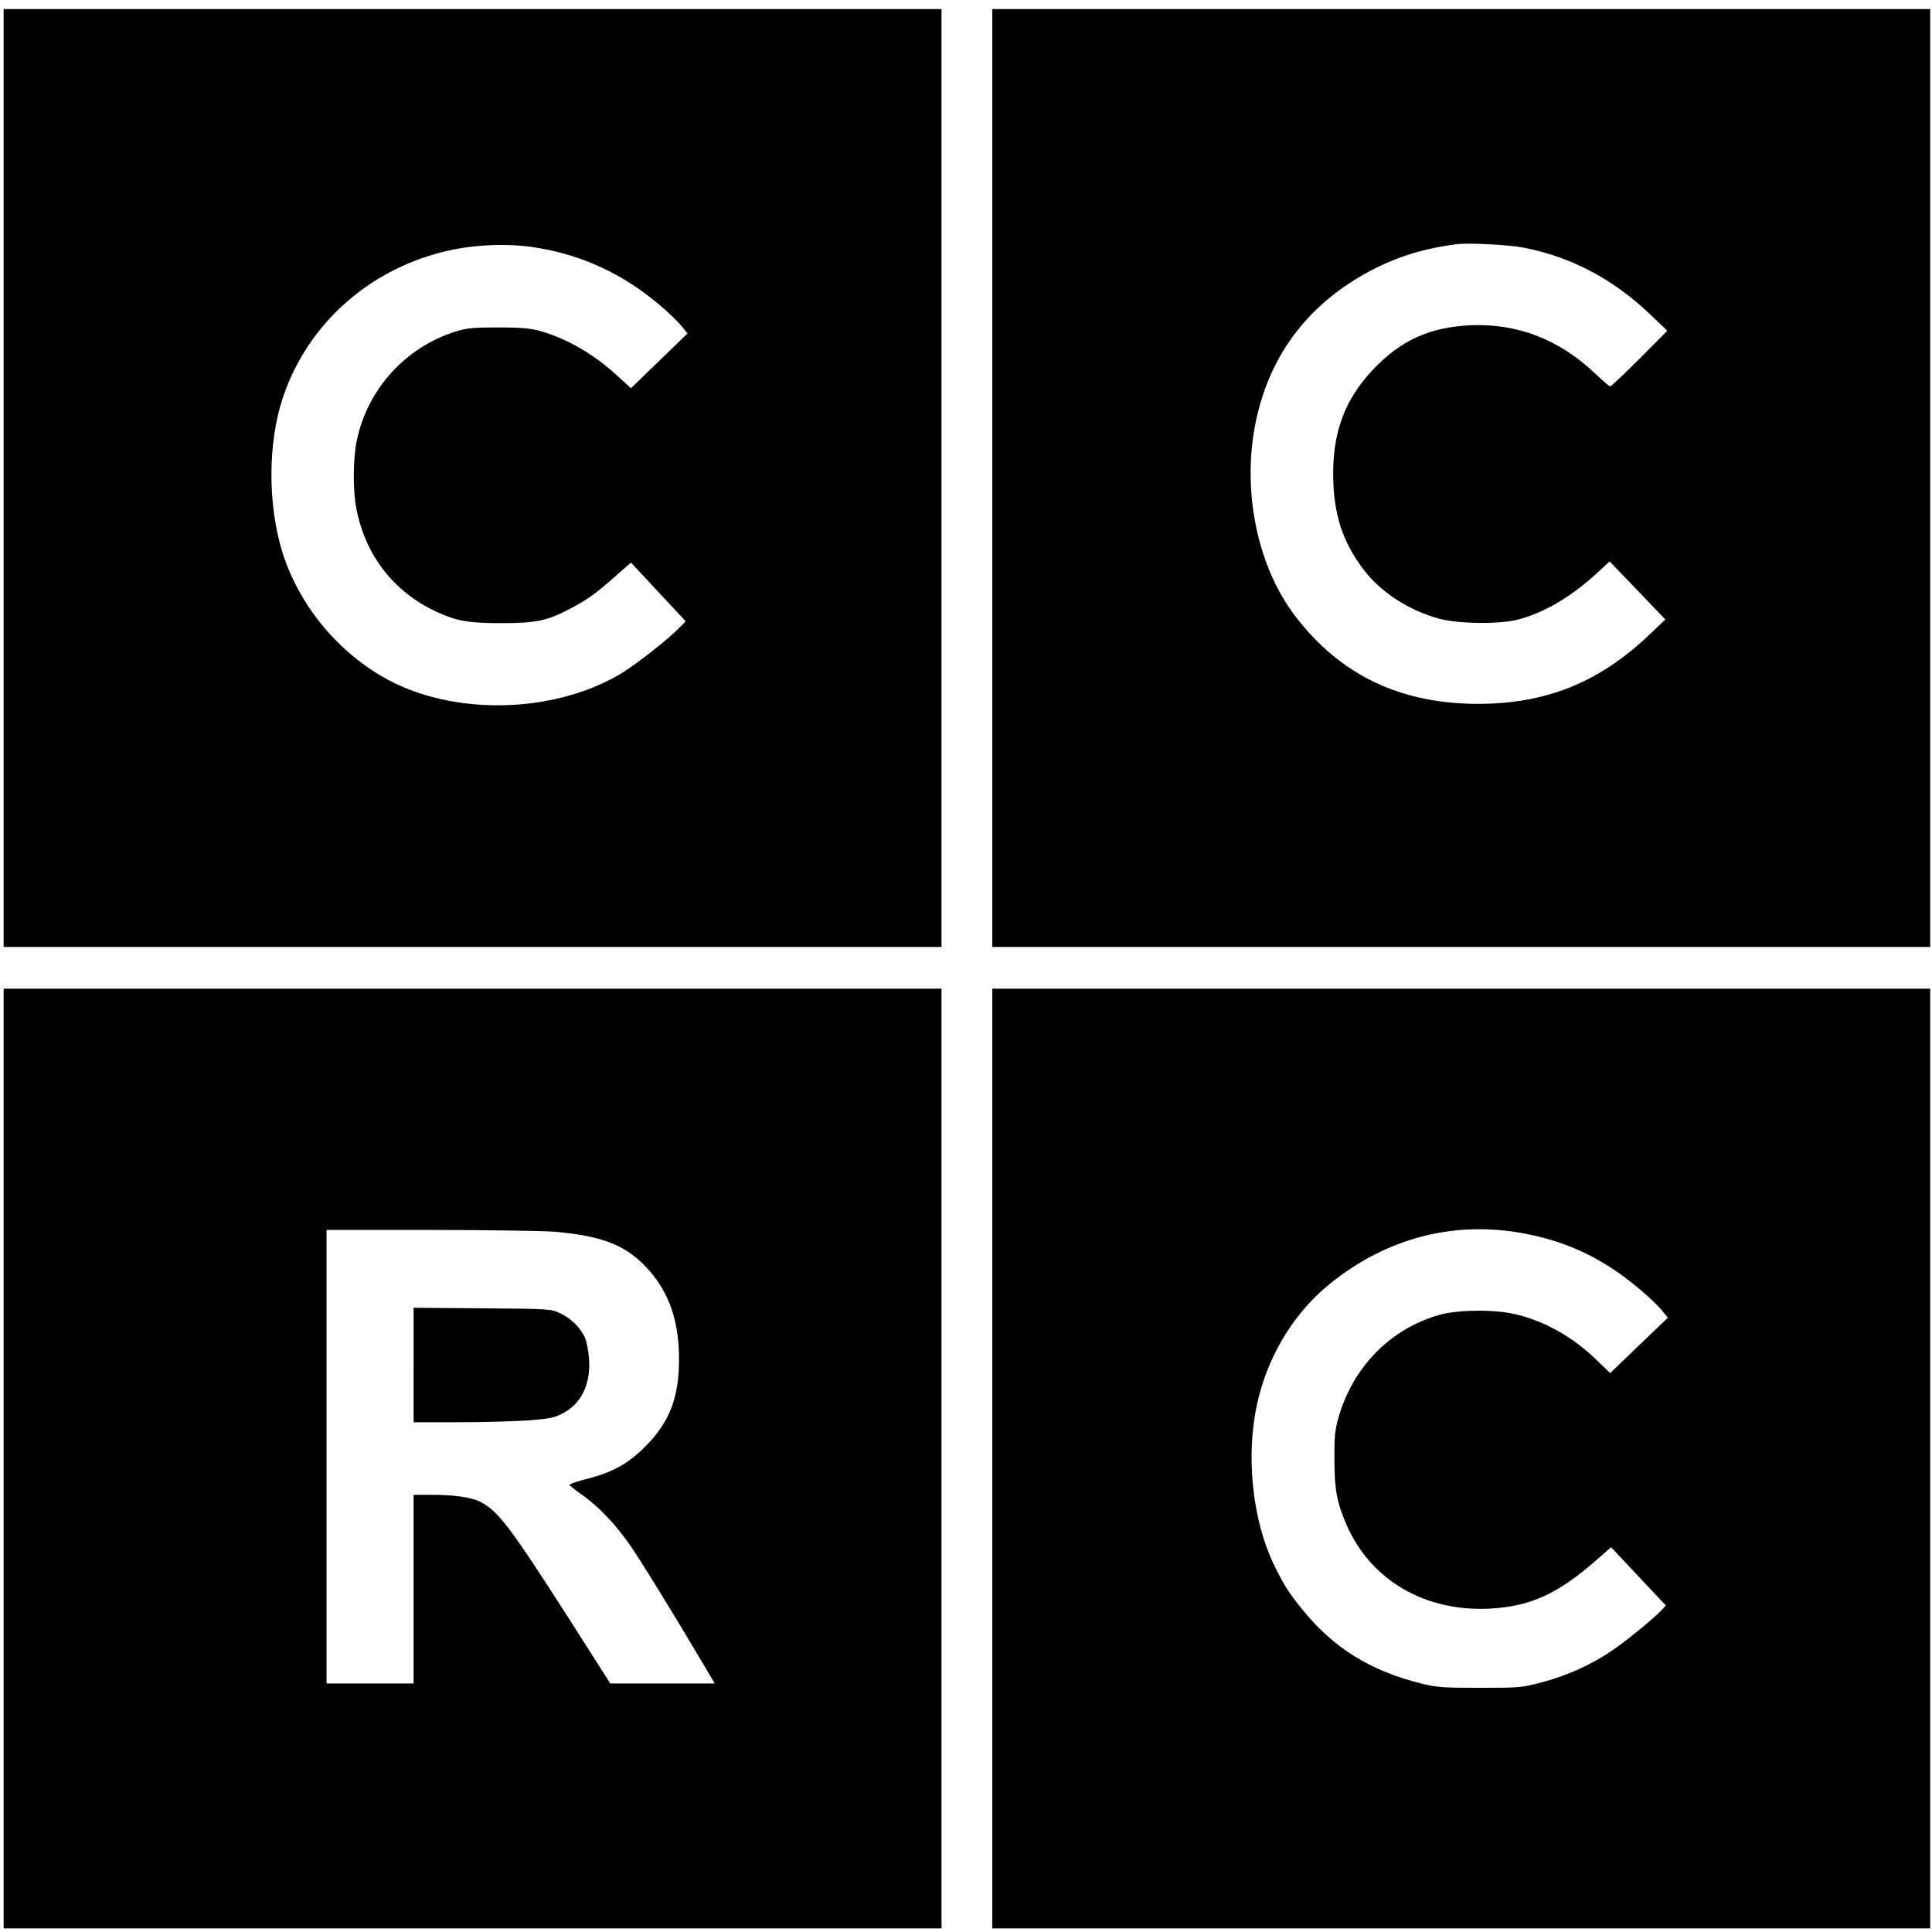
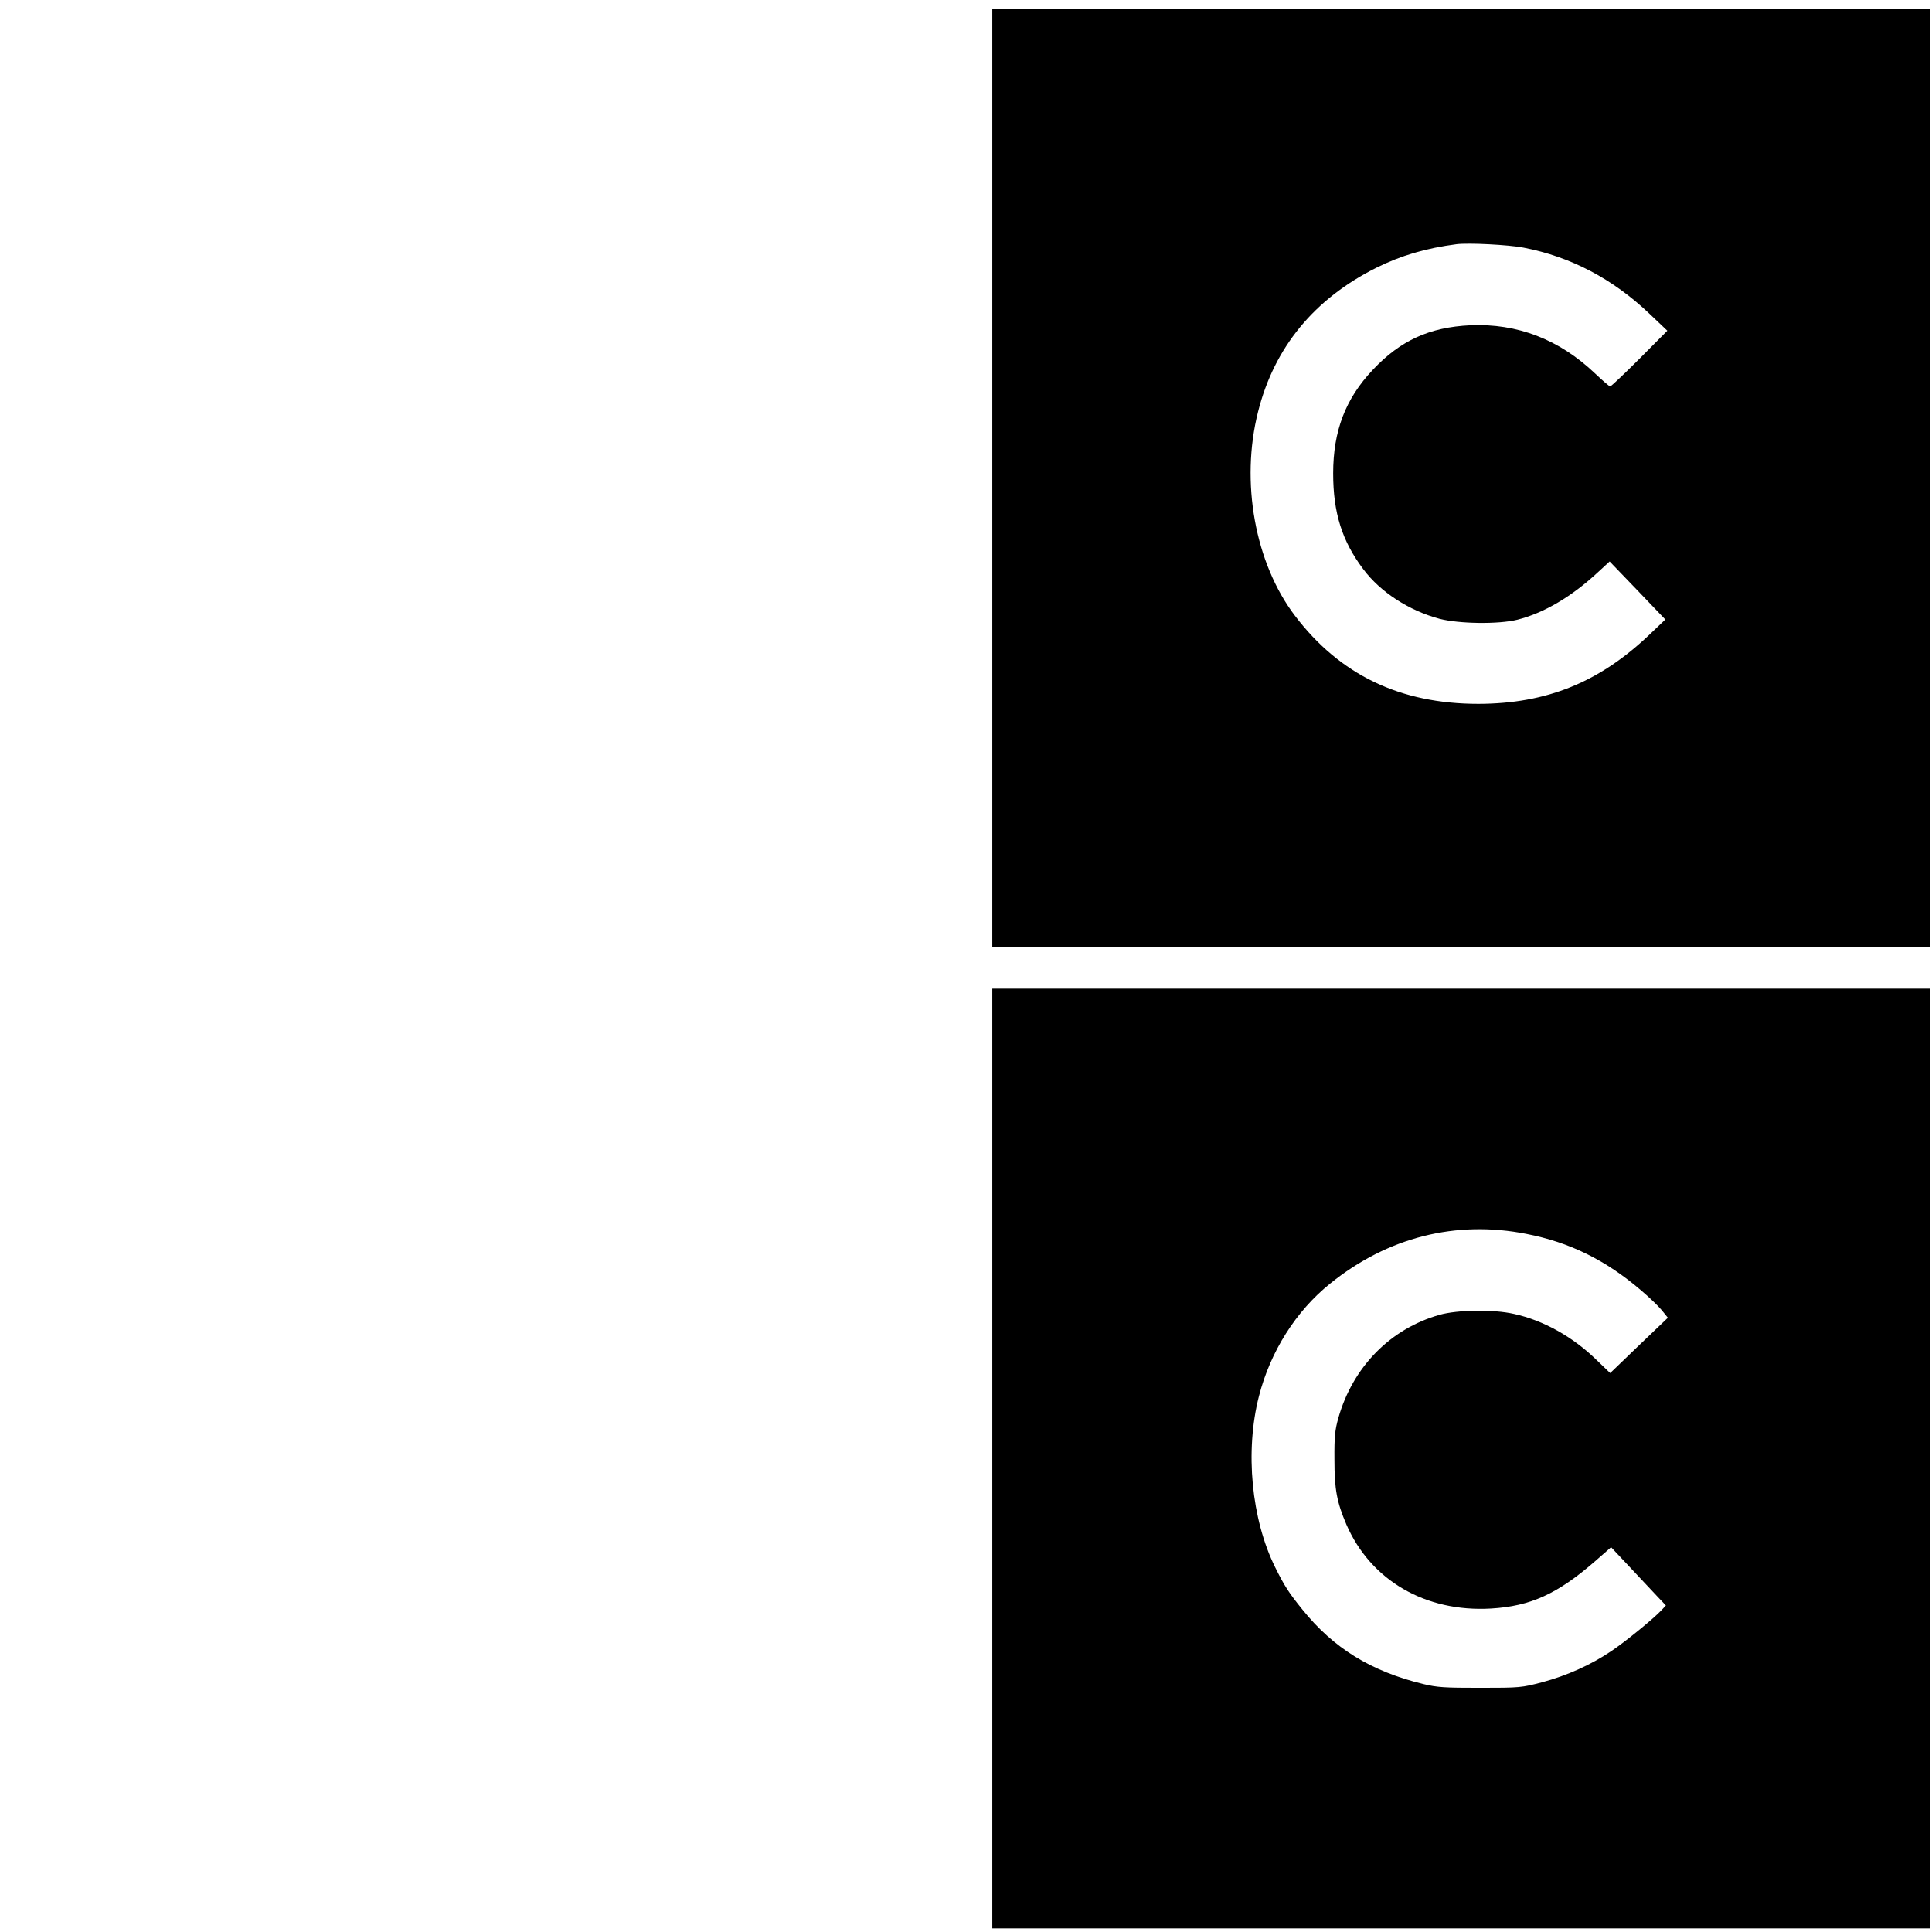
<svg xmlns="http://www.w3.org/2000/svg" version="1.0" width="1065pt" height="1065pt" viewBox="0 0 1065 1065" preserveAspectRatio="xMidYMid meet">
  <g transform="translate(0,1065) scale(0.1,-0.1)" fill="#000000" stroke="none">
-     <path d="M20 8015 l0 -2585 2585 0 2585 0 0 2585 0 2585 -2585 0 -2585 0 0 -2585z m2935 1270 c256 -41 478 -145 681 -316 45 -38 98 -89 118 -113 l36 -44 -156 -151 -156 -151 -72 66 c-130 121 -283 209 -431 250 -55 15 -103 19 -230 19 -140 0 -169 -3 -235 -23 -276 -87 -486 -319 -544 -604 -20 -96 -21 -272 -2 -370 50 -259 205 -459 439 -569 116 -53 176 -64 362 -64 192 0 251 13 381 81 95 51 136 80 241 173 l91 80 151 -162 151 -162 -38 -38 c-60 -62 -233 -198 -319 -250 -340 -204 -841 -233 -1213 -69 -302 134 -553 417 -653 737 -82 262 -81 607 3 855 133 396 462 696 880 801 160 41 358 50 515 24z" />
    <path d="M5470 8015 l0 -2585 2585 0 2585 0 0 2585 0 2585 -2585 0 -2585 0 0 -2585z m2928 1270 c260 -50 492 -172 694 -364 l99 -94 -153 -154 c-84 -84 -157 -153 -162 -153 -5 0 -42 32 -83 71 -199 189 -429 277 -688 266 -225 -11 -384 -83 -537 -245 -152 -161 -219 -338 -219 -572 0 -217 49 -373 167 -529 94 -125 251 -227 419 -272 108 -28 327 -31 430 -5 146 37 299 127 445 263 l63 58 154 -160 153 -160 -84 -80 c-278 -266 -570 -384 -946 -385 -431 0 -763 159 -1011 485 -221 290 -302 738 -204 1125 89 355 310 623 652 794 137 68 274 108 443 130 66 8 285 -3 368 -19z" />
-     <path d="M20 2610 l0 -2590 2585 0 2585 0 0 2590 0 2590 -2585 0 -2585 0 0 -2590z m3039 1250 c273 -24 401 -78 523 -217 108 -126 159 -275 161 -473 2 -221 -50 -358 -187 -495 -95 -95 -180 -142 -327 -179 -52 -13 -92 -28 -90 -32 3 -5 35 -30 71 -55 86 -61 176 -154 255 -265 54 -75 248 -390 429 -696 l46 -78 -288 0 -288 0 -228 358 c-328 511 -390 594 -492 645 -45 23 -143 37 -261 37 l-103 0 0 -520 0 -520 -240 0 -240 0 0 1250 0 1250 573 0 c314 0 623 -5 686 -10z" />
-     <path d="M2280 3125 l0 -315 248 0 c136 0 308 5 382 10 116 9 143 14 190 38 104 53 157 161 147 302 -3 41 -13 92 -21 113 -24 56 -80 112 -139 138 -51 24 -57 24 -429 27 l-378 3 0 -316z" />
    <path d="M5470 2610 l0 -2590 2585 0 2585 0 0 2590 0 2590 -2585 0 -2585 0 0 -2590z m2945 1238 c237 -46 436 -144 630 -310 44 -37 96 -87 115 -110 l34 -42 -159 -152 -159 -153 -76 73 c-130 127 -293 218 -454 253 -113 26 -312 23 -411 -5 -271 -77 -477 -287 -557 -567 -19 -67 -23 -104 -22 -230 0 -165 13 -235 66 -359 134 -308 436 -484 797 -463 219 13 367 81 574 261 l88 77 97 -103 c53 -57 121 -129 151 -161 l54 -57 -24 -26 c-43 -46 -197 -172 -276 -225 -110 -75 -246 -136 -381 -172 -114 -30 -122 -31 -342 -31 -197 0 -236 2 -315 21 -287 70 -494 197 -666 411 -74 91 -100 132 -149 231 -132 265 -168 642 -90 945 63 246 204 469 392 620 317 256 694 351 1083 274z" />
  </g>
</svg>